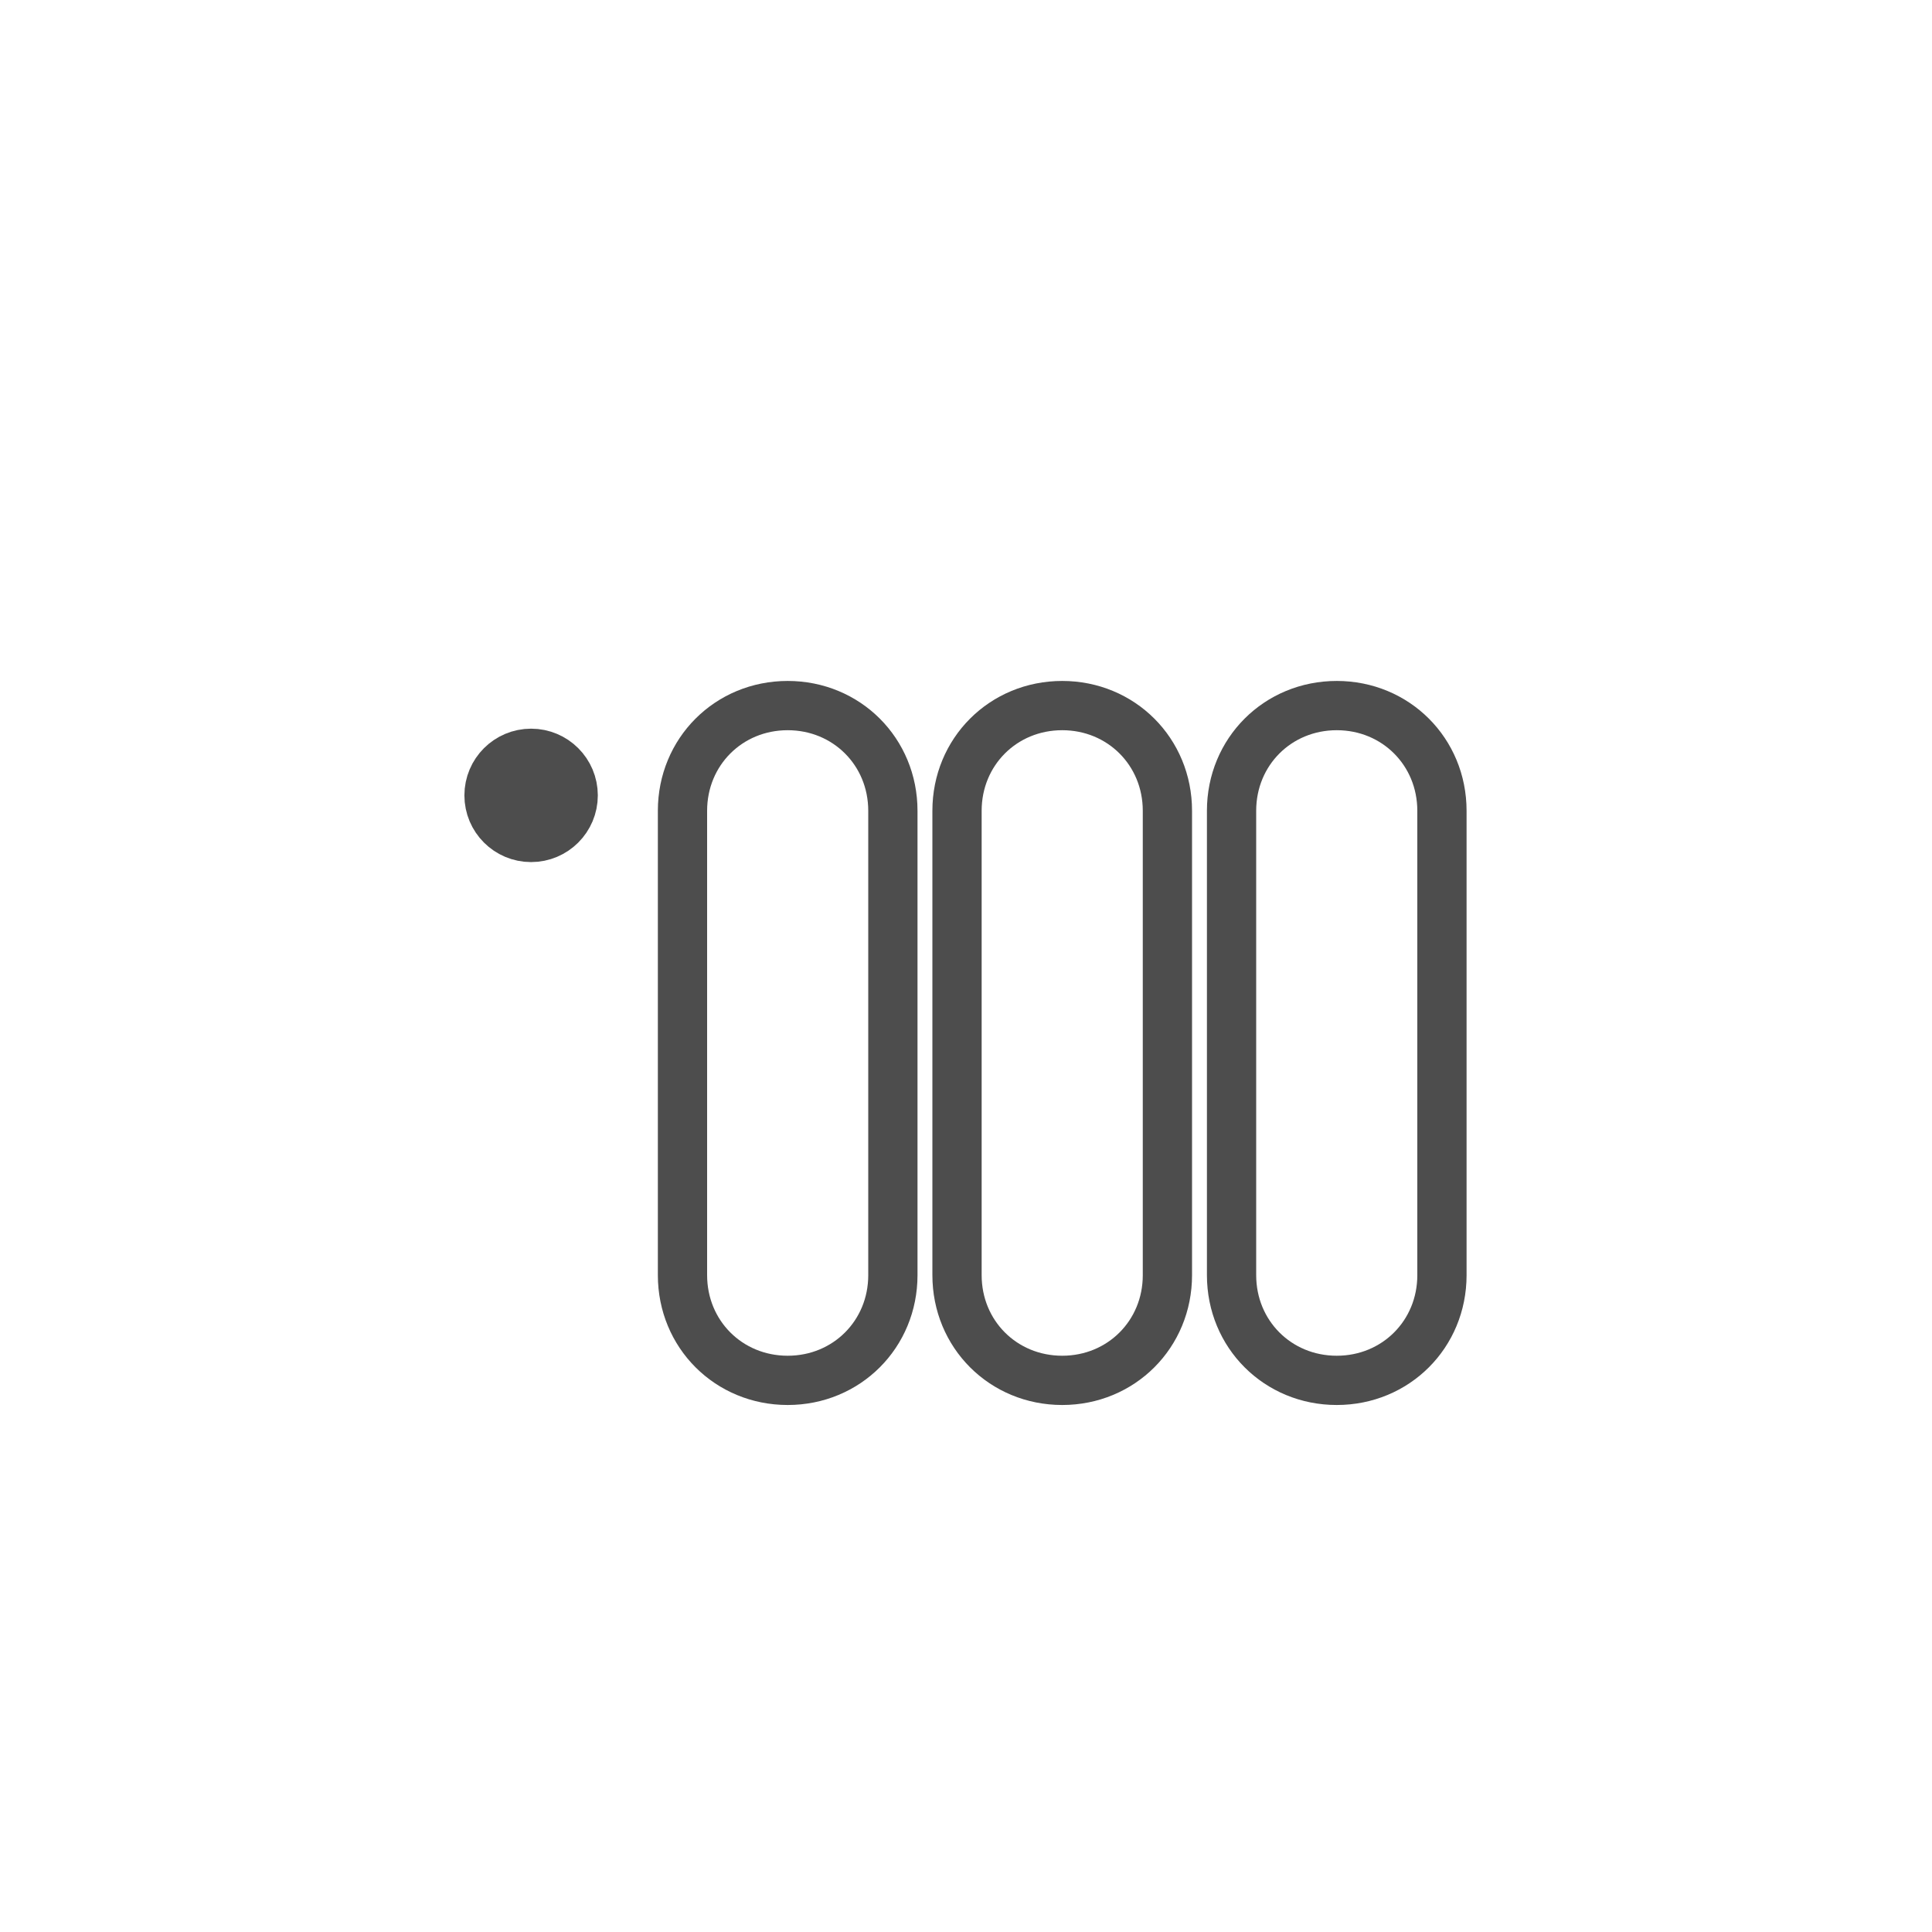
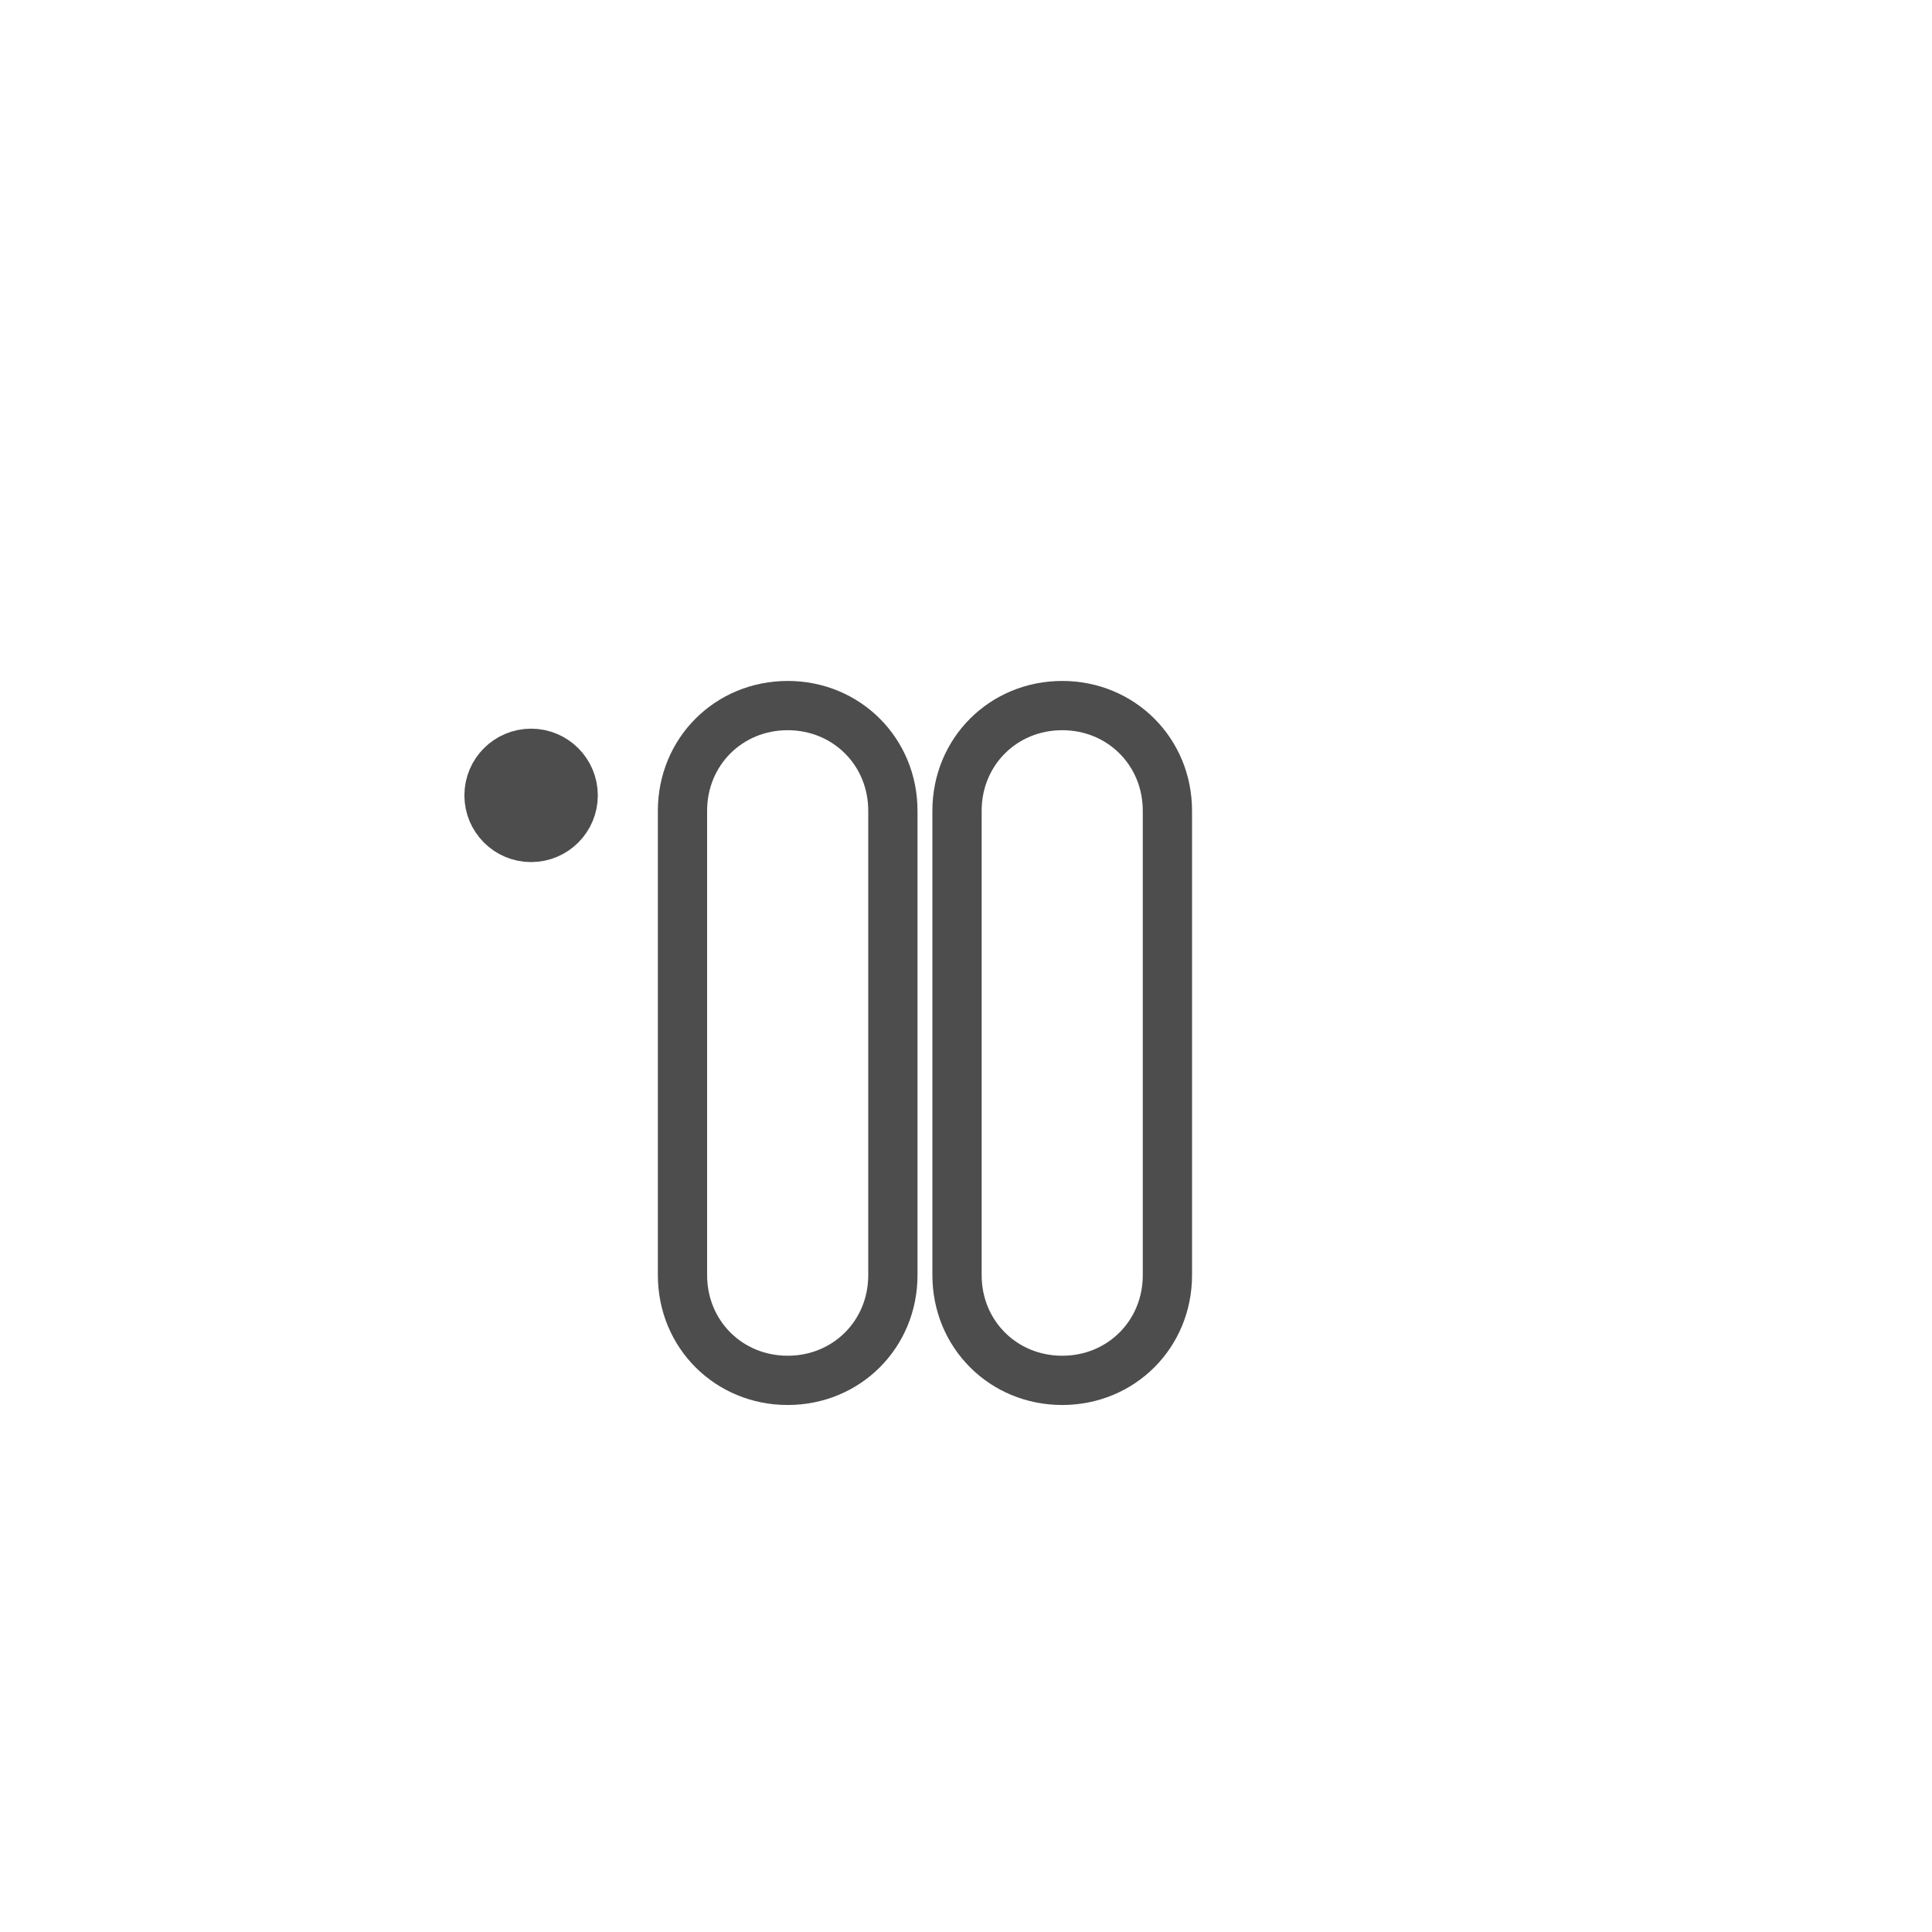
<svg xmlns="http://www.w3.org/2000/svg" id="ico-square-heating" version="1.1" x="0px" y="0px" viewBox="0 0 75.3 75.3" style="enable-background:new 0 0 75.3 75.3;" xml:space="preserve">
  <g>
    <path style="fill:none;stroke:#4D4D4D;stroke-width:1.92;stroke-linecap:round;stroke-linejoin:round;stroke-miterlimit:10;" d="   M34.8,49.7c0,2.3-1.8,4.1-4.1,4.1l0,0c-2.3,0-4.1-1.8-4.1-4.1V31.6c0-2.3,1.8-4.1,4.1-4.1l0,0c2.3,0,4.1,1.8,4.1,4.1V49.7z" />
    <path style="fill:none;stroke:#4D4D4D;stroke-width:1.92;stroke-linecap:round;stroke-linejoin:round;stroke-miterlimit:10;" d="   M45.5,49.7c0,2.3-1.8,4.1-4.1,4.1l0,0c-2.3,0-4.1-1.8-4.1-4.1V31.6c0-2.3,1.8-4.1,4.1-4.1l0,0c2.3,0,4.1,1.8,4.1,4.1V49.7z" />
-     <path style="fill:none;stroke:#4D4D4D;stroke-width:1.92;stroke-linecap:round;stroke-linejoin:round;stroke-miterlimit:10;" d="   M56.2,49.7c0,2.3-1.8,4.1-4.1,4.1l0,0c-2.3,0-4.1-1.8-4.1-4.1V31.6c0-2.3,1.8-4.1,4.1-4.1l0,0c2.3,0,4.1,1.8,4.1,4.1V49.7z" />
    <circle style="fill:#4D4D4D;stroke:#4D4D4D;stroke-width:2;stroke-linecap:round;stroke-linejoin:round;stroke-miterlimit:10;" cx="20.7" cy="31" r="1.6" />
  </g>
</svg>